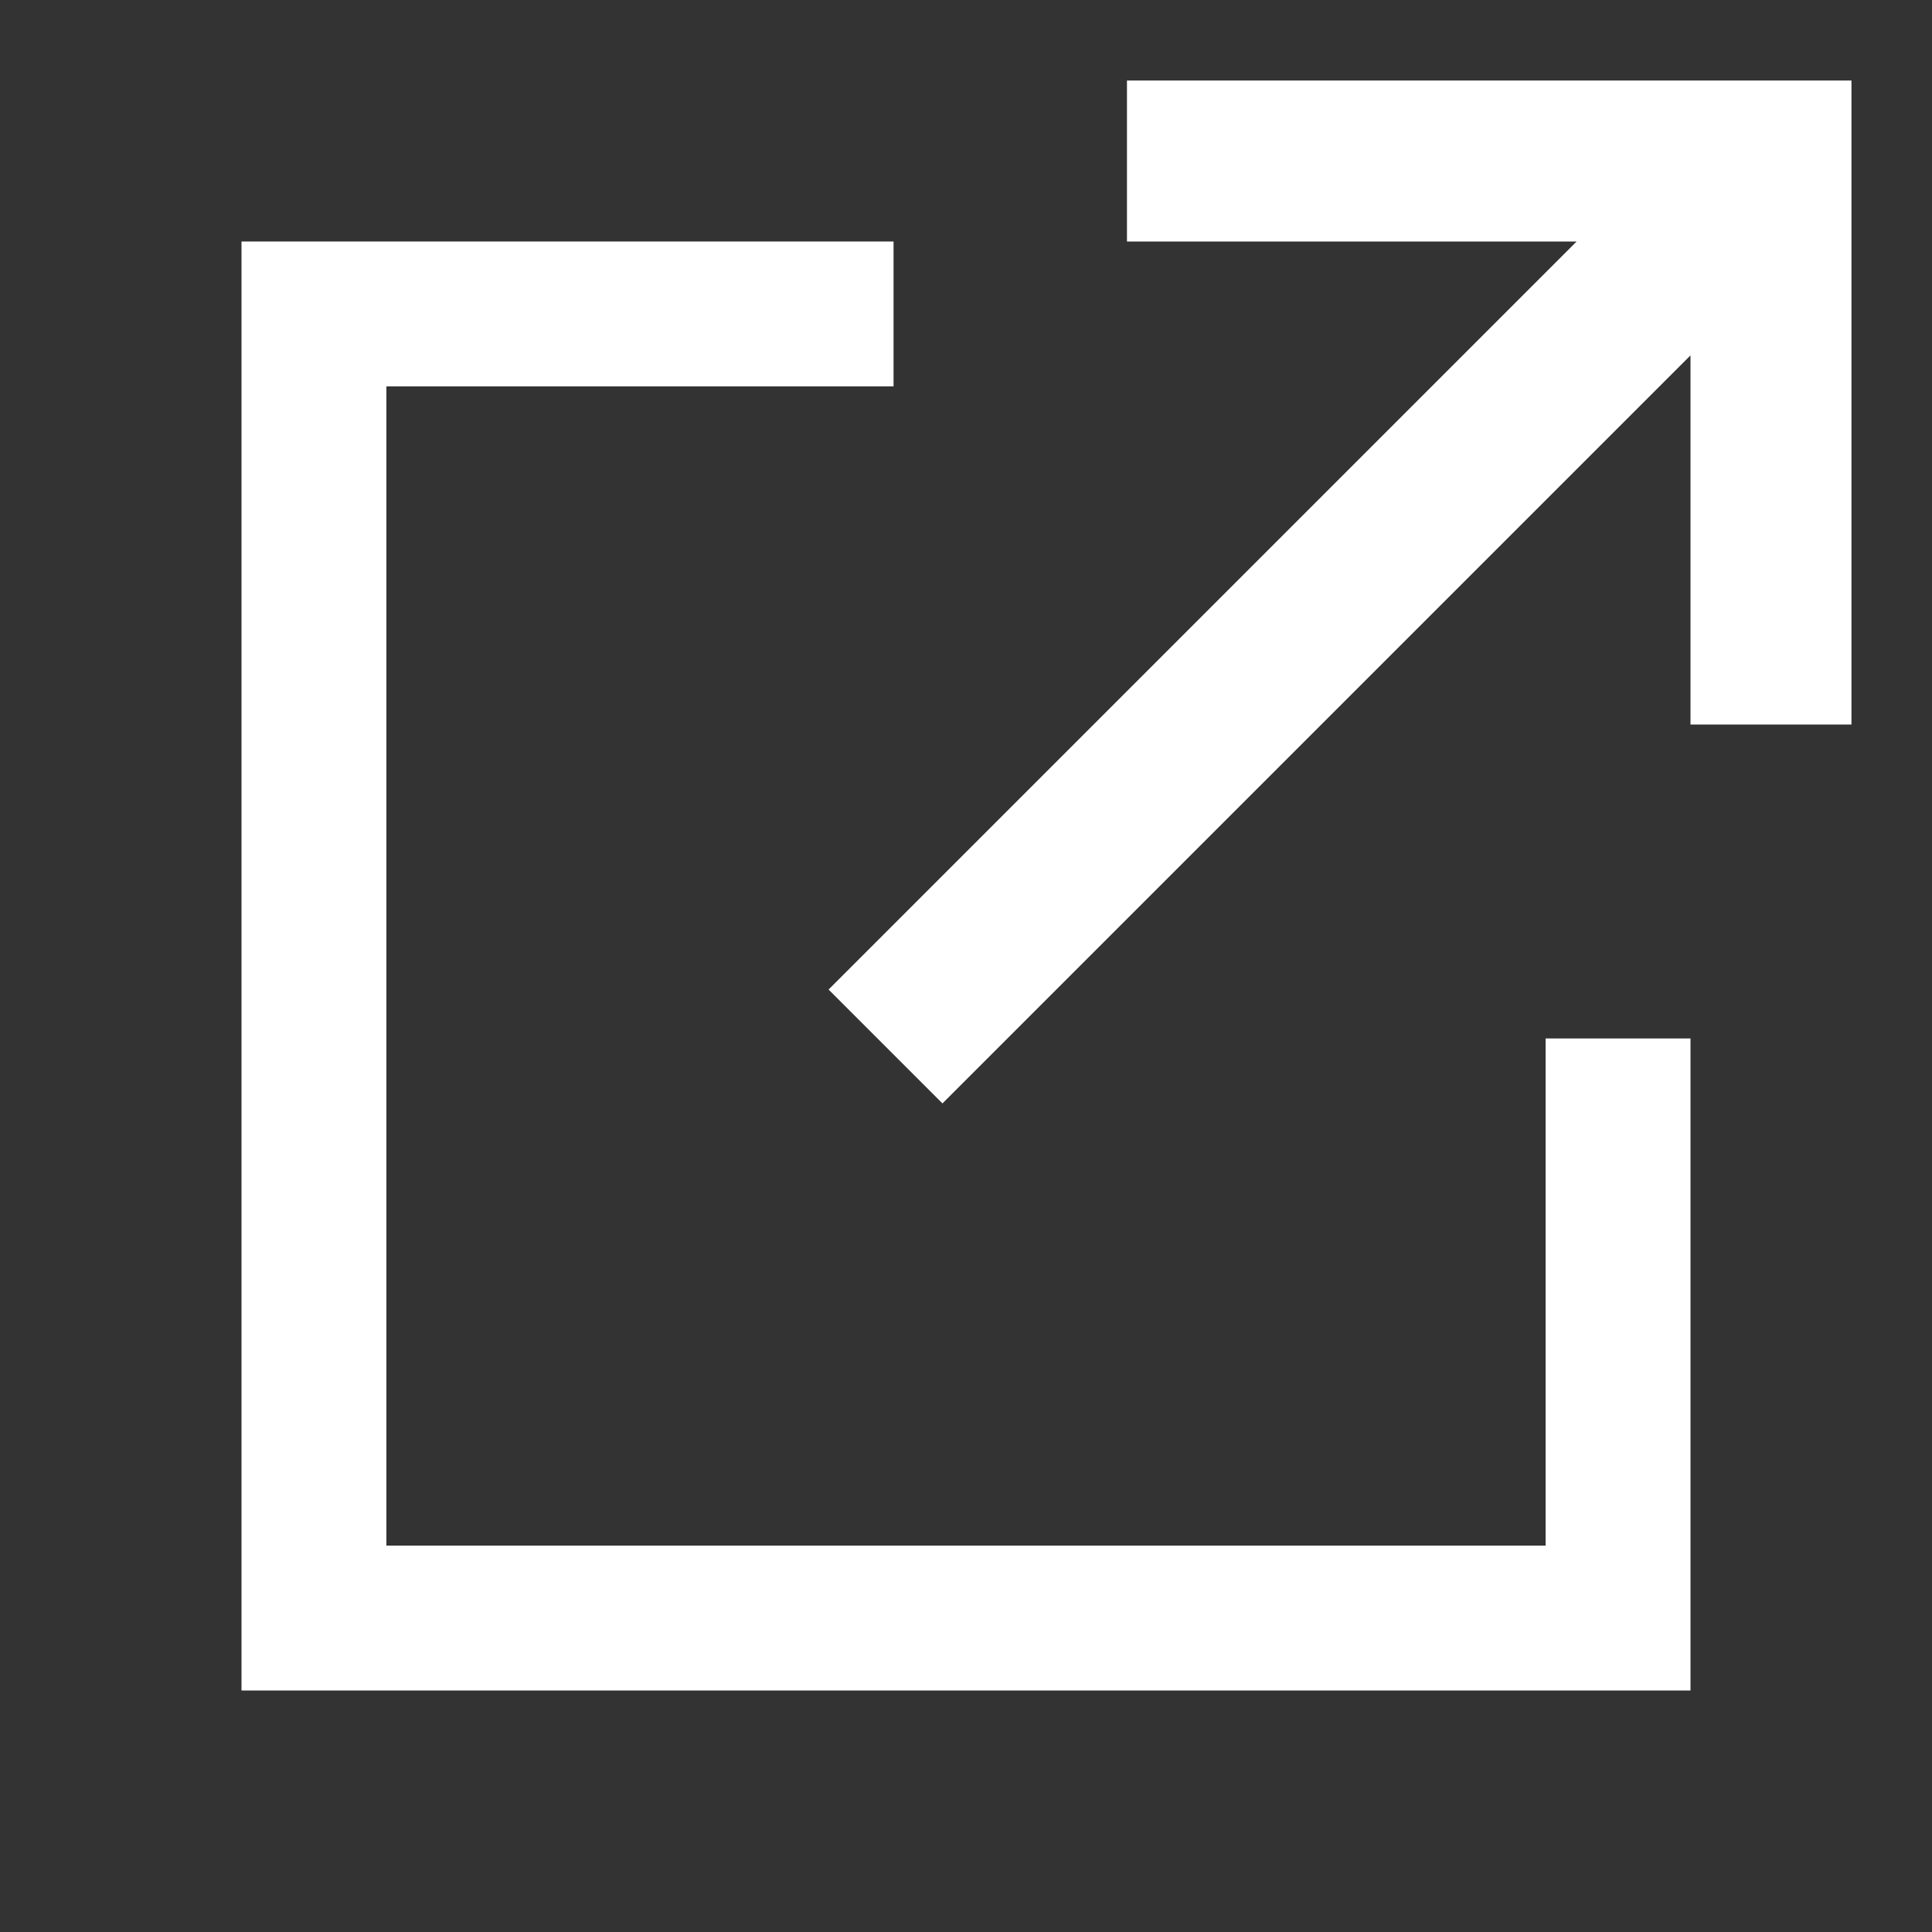
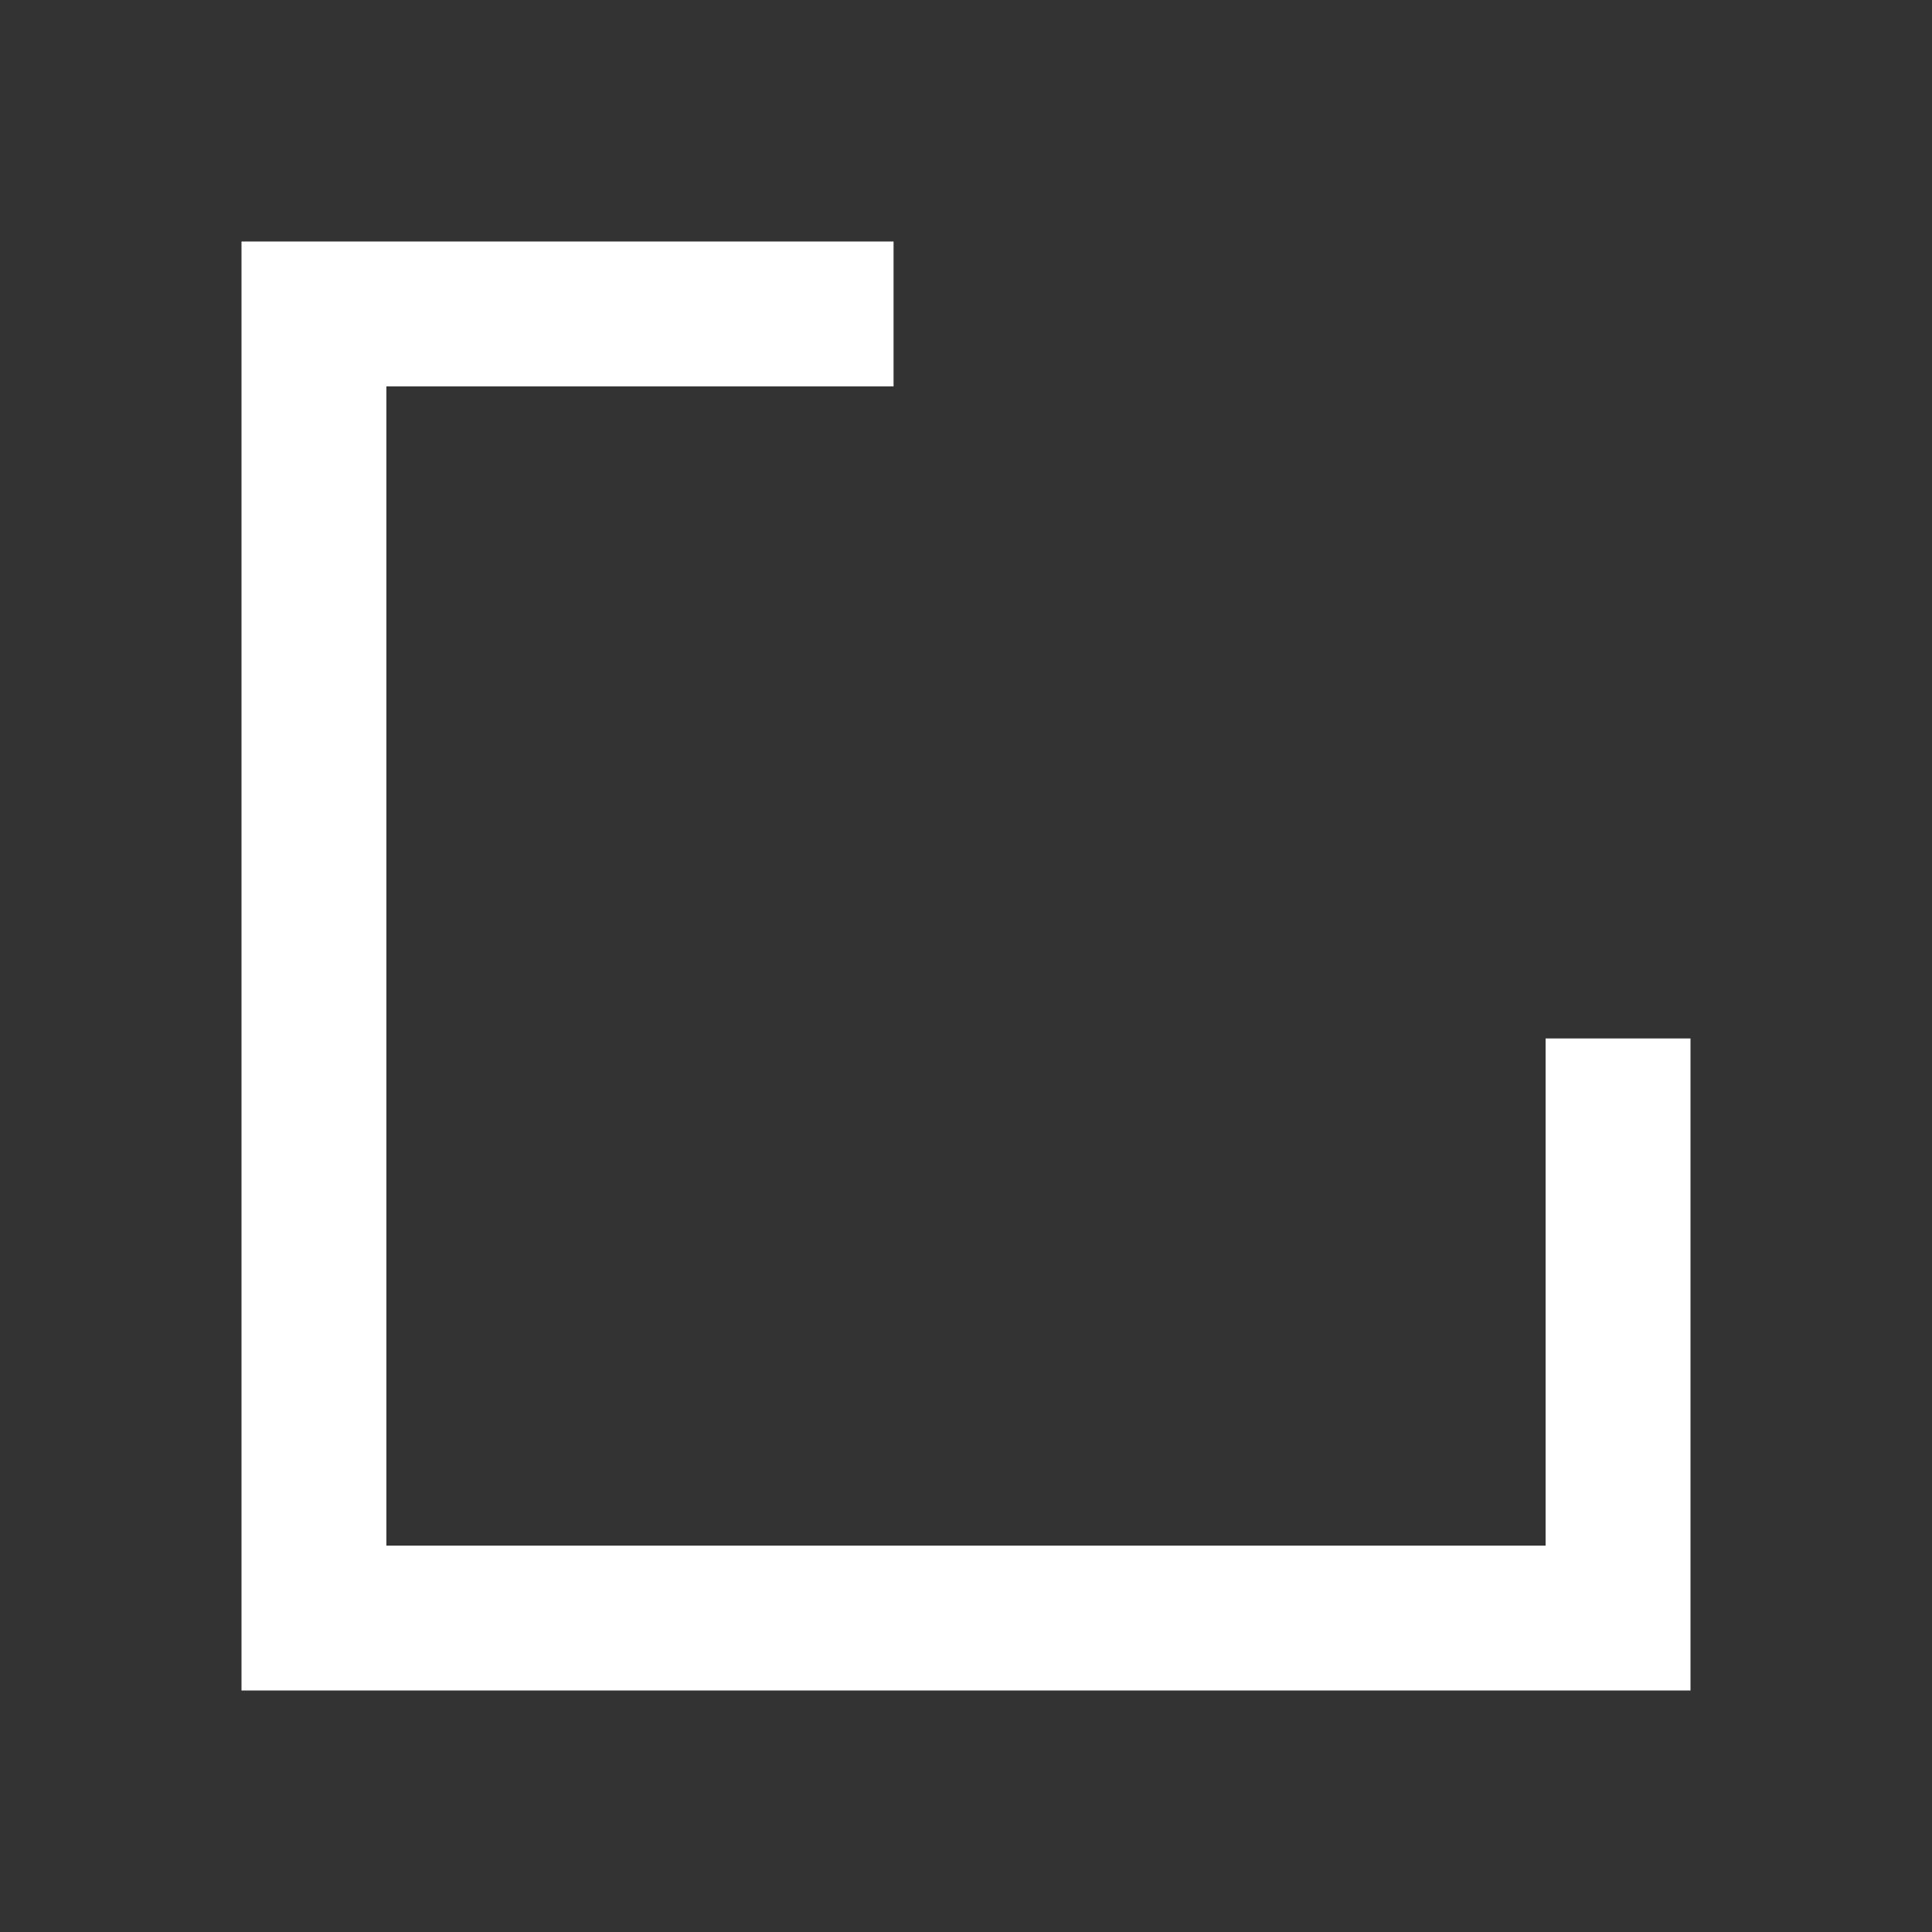
<svg xmlns="http://www.w3.org/2000/svg" width="16" height="16" viewBox="0 0 16 16" fill="none">
  <rect x="0" y="0" width="16" height="16" fill="#333333" stroke="none" />
  <path fill-rule="evenodd" clip-rule="evenodd" d="M2 2H7.4V3.2H3.2V12.8H12.8V8.6H14V14H2V2Z" fill="white" />
-   <path fill-rule="evenodd" clip-rule="evenodd" d="M13.057 2H9.333V0.667H15.333V6H14V2.943L7.805 9.138L6.862 8.195L13.057 2Z" fill="white" />
</svg>